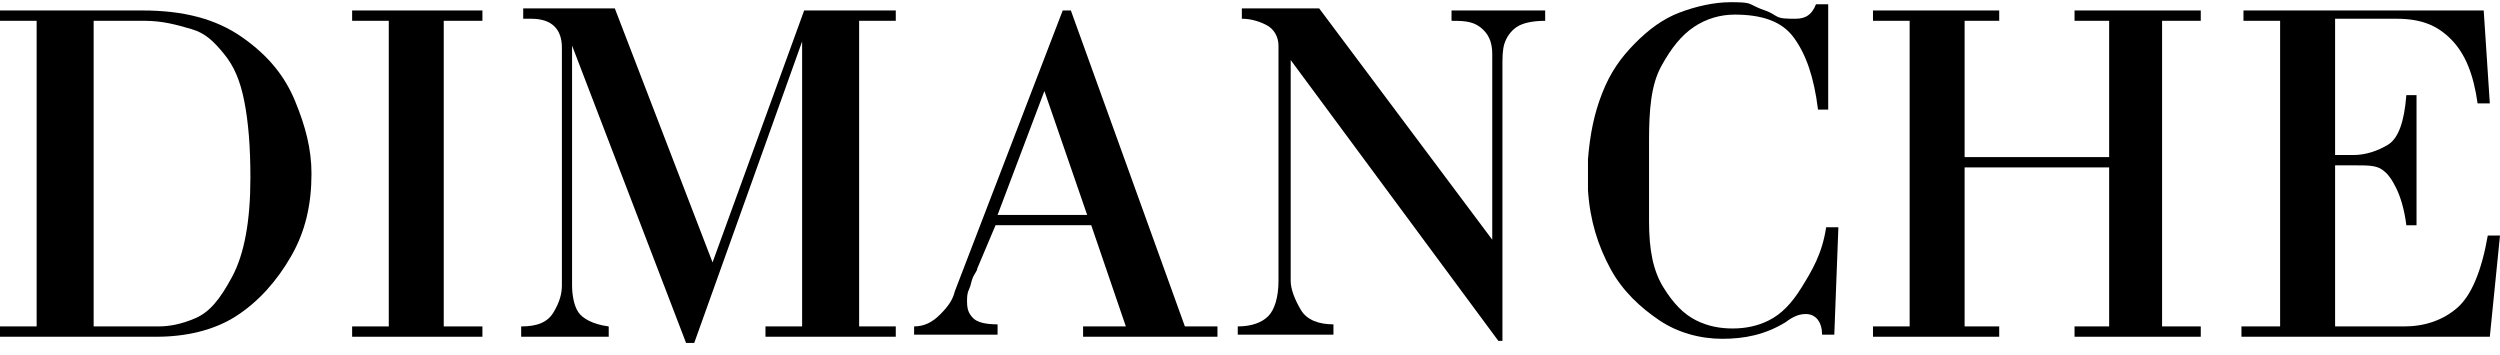
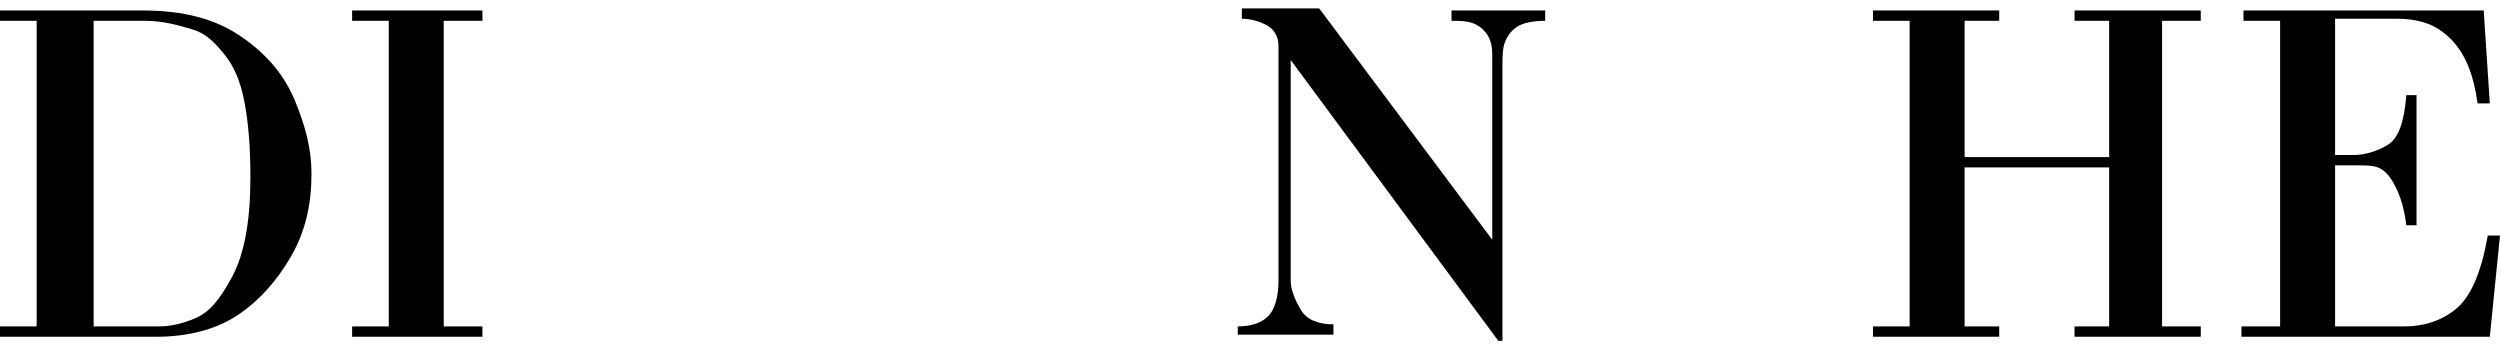
<svg xmlns="http://www.w3.org/2000/svg" width="190" height="27" viewBox="0 0 190 27" fill="none">
  <path d="M0 0.796H10.831C13.925 0.796 16.401 1.424 18.412 2.836C20.424 4.249 21.662 5.818 22.435 7.701C23.209 9.585 23.673 11.311 23.673 13.194C23.673 15.548 23.209 17.588 22.126 19.471C21.043 21.355 19.65 22.924 17.948 24.023C16.246 25.121 14.08 25.592 11.914 25.592H0V24.807H2.785V1.581H0V0.796ZM7.117 24.807H12.069C12.842 24.807 13.771 24.65 14.854 24.18C15.937 23.709 16.71 22.767 17.639 21.041C18.567 19.314 19.031 16.804 19.031 13.508C19.031 11.154 18.877 9.271 18.567 7.701C18.258 6.132 17.793 5.033 17.02 4.092C16.246 3.15 15.627 2.522 14.544 2.209C13.461 1.895 12.378 1.581 10.986 1.581H7.117V24.807Z" fill="black" />
  <path d="M29.547 24.808V1.581H26.762V0.796H36.664V1.581H33.724V24.808H36.664V25.592H26.762V24.808H29.547Z" fill="black" />
-   <path d="M54.154 19.943L61.116 0.797H68.079V1.582H65.294V24.808H68.079V25.593H58.176V24.808H60.961V3.151L52.761 26.064H52.142L43.477 3.465V21.669C43.477 22.454 43.632 23.239 43.942 23.71C44.251 24.18 45.025 24.651 46.263 24.808V25.593H39.609V24.808C40.847 24.808 41.621 24.494 42.085 23.71C42.549 22.925 42.704 22.297 42.704 21.669V3.622C42.704 2.209 41.93 1.425 40.383 1.425H39.764V0.64H46.727L54.154 19.943Z" fill="black" />
-   <path d="M85.564 24.807L82.934 17.117H75.662L74.269 20.413C74.269 20.57 74.114 20.727 73.96 21.041C73.805 21.355 73.805 21.669 73.65 21.982C73.495 22.296 73.495 22.61 73.495 22.924C73.495 23.552 73.65 23.866 73.96 24.18C74.269 24.493 74.888 24.65 75.816 24.65V25.435H69.472V24.807C70.246 24.807 70.865 24.493 71.484 23.866C72.103 23.238 72.412 22.767 72.567 22.139L80.767 0.796H81.386L90.051 24.807H92.527V25.592H82.315V24.807H85.564ZM82.624 16.333L79.375 6.917L75.816 16.333H82.624Z" fill="black" />
  <path d="M113.411 18.217V4.093C113.411 3.151 113.102 2.523 112.483 2.053C111.864 1.582 111.09 1.582 110.316 1.582V0.797H117.434V1.582C116.505 1.582 115.732 1.739 115.268 2.053C114.803 2.366 114.494 2.837 114.339 3.308C114.185 3.779 114.185 4.407 114.185 5.034V25.907H113.875L98.093 4.564V21.356C98.093 21.983 98.403 22.768 98.867 23.553C99.331 24.337 100.259 24.651 101.342 24.651V25.436H94.07V24.808C95.153 24.808 95.927 24.494 96.391 24.023C96.855 23.553 97.165 22.611 97.165 21.356V3.465C97.165 2.837 96.855 2.209 96.237 1.896C95.618 1.582 94.999 1.425 94.38 1.425V0.64H100.259L113.411 18.217Z" fill="black" />
-   <path d="M138.788 17.274H139.717L139.407 25.435H138.479C138.479 24.494 138.015 23.866 137.241 23.866C136.777 23.866 136.313 24.023 135.694 24.494C134.147 25.435 132.599 25.749 130.897 25.749C129.195 25.749 127.493 25.278 126.101 24.337C124.708 23.395 123.316 22.139 122.388 20.413C121.459 18.687 120.84 16.804 120.686 14.45V12.096C120.84 10.212 121.15 8.643 121.769 7.074C122.388 5.504 123.161 4.406 124.244 3.307C125.327 2.209 126.41 1.424 127.648 0.953C128.886 0.482 130.279 0.168 131.516 0.168C132.135 0.168 132.754 0.168 133.064 0.325C133.373 0.482 133.682 0.639 134.147 0.796C134.611 0.953 134.766 1.11 135.075 1.267C135.384 1.424 135.849 1.424 136.468 1.424C137.241 1.424 137.705 1.11 138.015 0.325H138.943V8.329H138.169C137.86 5.818 137.241 4.092 136.313 2.836C135.384 1.581 133.837 1.11 131.826 1.11C130.743 1.11 129.66 1.424 128.731 2.052C127.803 2.679 127.029 3.621 126.256 5.033C125.482 6.446 125.327 8.329 125.327 10.683V16.804C125.327 19.001 125.637 20.57 126.41 21.826C127.184 23.081 127.958 23.866 128.886 24.337C129.814 24.807 130.743 24.964 131.671 24.964C132.599 24.964 133.528 24.807 134.456 24.337C135.384 23.866 136.158 23.081 136.932 21.826C137.705 20.57 138.479 19.315 138.788 17.274Z" fill="black" />
  <path d="M149.31 12.723V24.807H151.94V25.592H142.347V24.807H145.133V1.581H142.347V0.796H151.94V1.581H149.31V11.939H160.296V1.581H157.665V0.796H167.258V1.581H164.318V24.807H167.258V25.592H157.665V24.807H160.296V12.723H149.31Z" fill="black" />
  <path d="M173.289 24.808V1.581H170.504V0.796H188.762L189.226 7.858H188.298C187.988 5.661 187.369 4.092 186.286 2.993C185.203 1.895 183.965 1.424 182.109 1.424H177.467V11.782H178.859C179.788 11.782 180.716 11.468 181.49 10.997C182.263 10.526 182.728 9.271 182.882 7.231H183.656V17.118H182.882C182.728 15.862 182.418 14.921 182.109 14.293C181.799 13.665 181.49 13.194 181.026 12.88C180.561 12.567 179.943 12.567 179.014 12.567H177.467V24.808H182.728C184.275 24.808 185.667 24.337 186.75 23.395C187.834 22.453 188.607 20.57 189.071 17.902H190L189.226 25.592H170.35V24.808H173.289Z" fill="black" />
</svg>